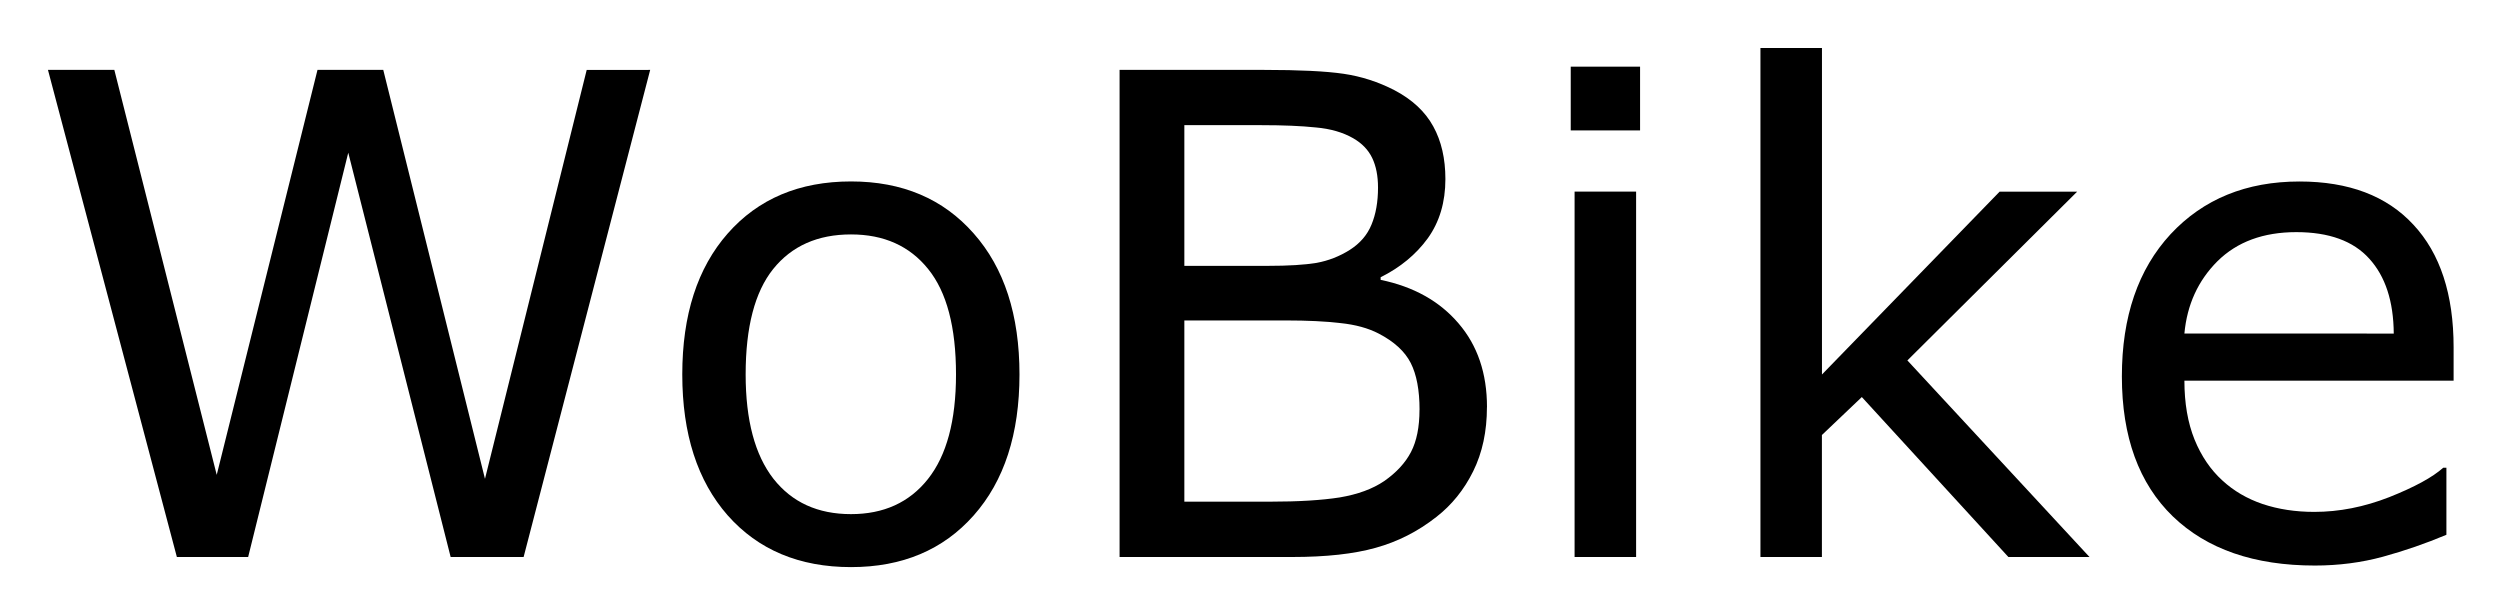
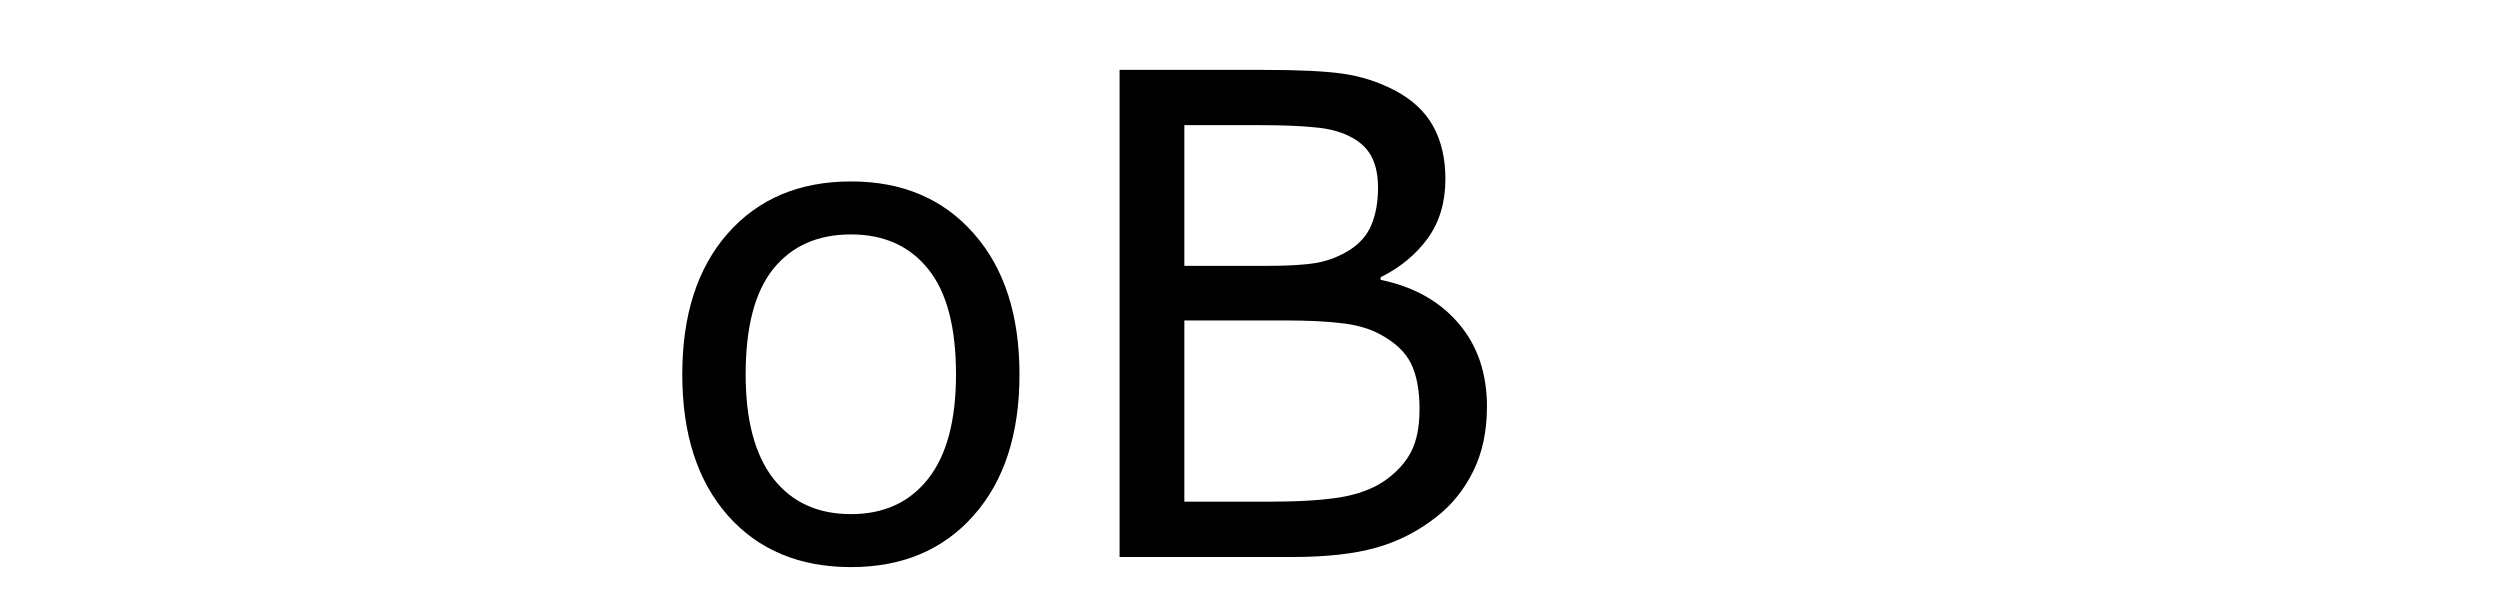
<svg xmlns="http://www.w3.org/2000/svg" role="img" viewBox="-0.86 -0.86 44.78 10.97">
  <title>WoBike logo</title>
  <g transform="translate(-.54 9.117)">
-     <path d="M11.326-8.725L9.059 0H7.752L5.918-7.242 4.125 0H2.848L.539-8.725h1.189L3.562-1.471l1.805-7.254h1.178L8.367-1.4l1.822-7.324z" />
    <path d="M17.941-3.27q0 1.6-.82 2.525-.82.926-2.197.926-1.389 0-2.209-.926-.814-.926-.814-2.525 0-1.6.814-2.525.82-.932 2.209-.932 1.377 0 2.197.932.82.926.82 2.525zm-1.137 0q0-1.271-.498-1.887-.498-.621-1.383-.621-.896 0-1.395.621-.492.615-.492 1.887 0 1.23.498 1.869.498.633 1.389.633.879 0 1.377-.627.504-.633.504-1.875z" />
    <path d="M26.314-2.684q0 .65-.246 1.148-.246.498-.662.82-.492.387-1.084.551Q23.736 0 22.828 0h-3.094v-8.725h2.584q.955 0 1.43.07.475.07.908.293.48.252.697.65.217.393.217.943 0 .621-.316 1.061-.316.434-.844.697v.047q.885.182 1.395.779.51.592.51 1.5zm-1.951-3.932q0-.316-.105-.533-.105-.217-.34-.352-.275-.158-.668-.193-.393-.041-.973-.041h-1.383v2.52h1.5q.545 0 .867-.053.322-.059.598-.234.275-.176.387-.451.117-.281.117-.662zm.744 3.979q0-.527-.158-.838t-.574-.527q-.281-.146-.686-.188-.398-.047-.973-.047h-1.822v3.246h1.535q.762 0 1.248-.076.486-.082.797-.293.328-.229.48-.521.152-.293.152-.756z" />
-     <path d="M29.057-7.641h-1.242V-8.783h1.242zM28.986 0h-1.102v-6.545h1.102z" />
-     <path d="M37.107 0H35.654l-2.625-2.865-.715.68V0H31.213v-9.117h1.102v5.848l3.182-3.275h1.389l-3.041 3.023z" />
-     <path d="M43.629-3.158h-4.822q0 .604.182 1.055.182.445.498.732.305.281.721.422.422.141.926.141.668 0 1.342-.264.68-.27.967-.527H43.5v1.201q-.557.234-1.137.393-.58.158-1.219.158-1.629 0-2.543-.879-.914-.885-.914-2.508 0-1.605.873-2.549.879-.943 2.309-.943 1.324 0 2.039.773.721.773.721 2.197zm-1.072-.844q-.006-.867-.439-1.342-.428-.475-1.307-.475-.885 0-1.412.521-.521.521-.592 1.295z" />
  </g>
</svg>